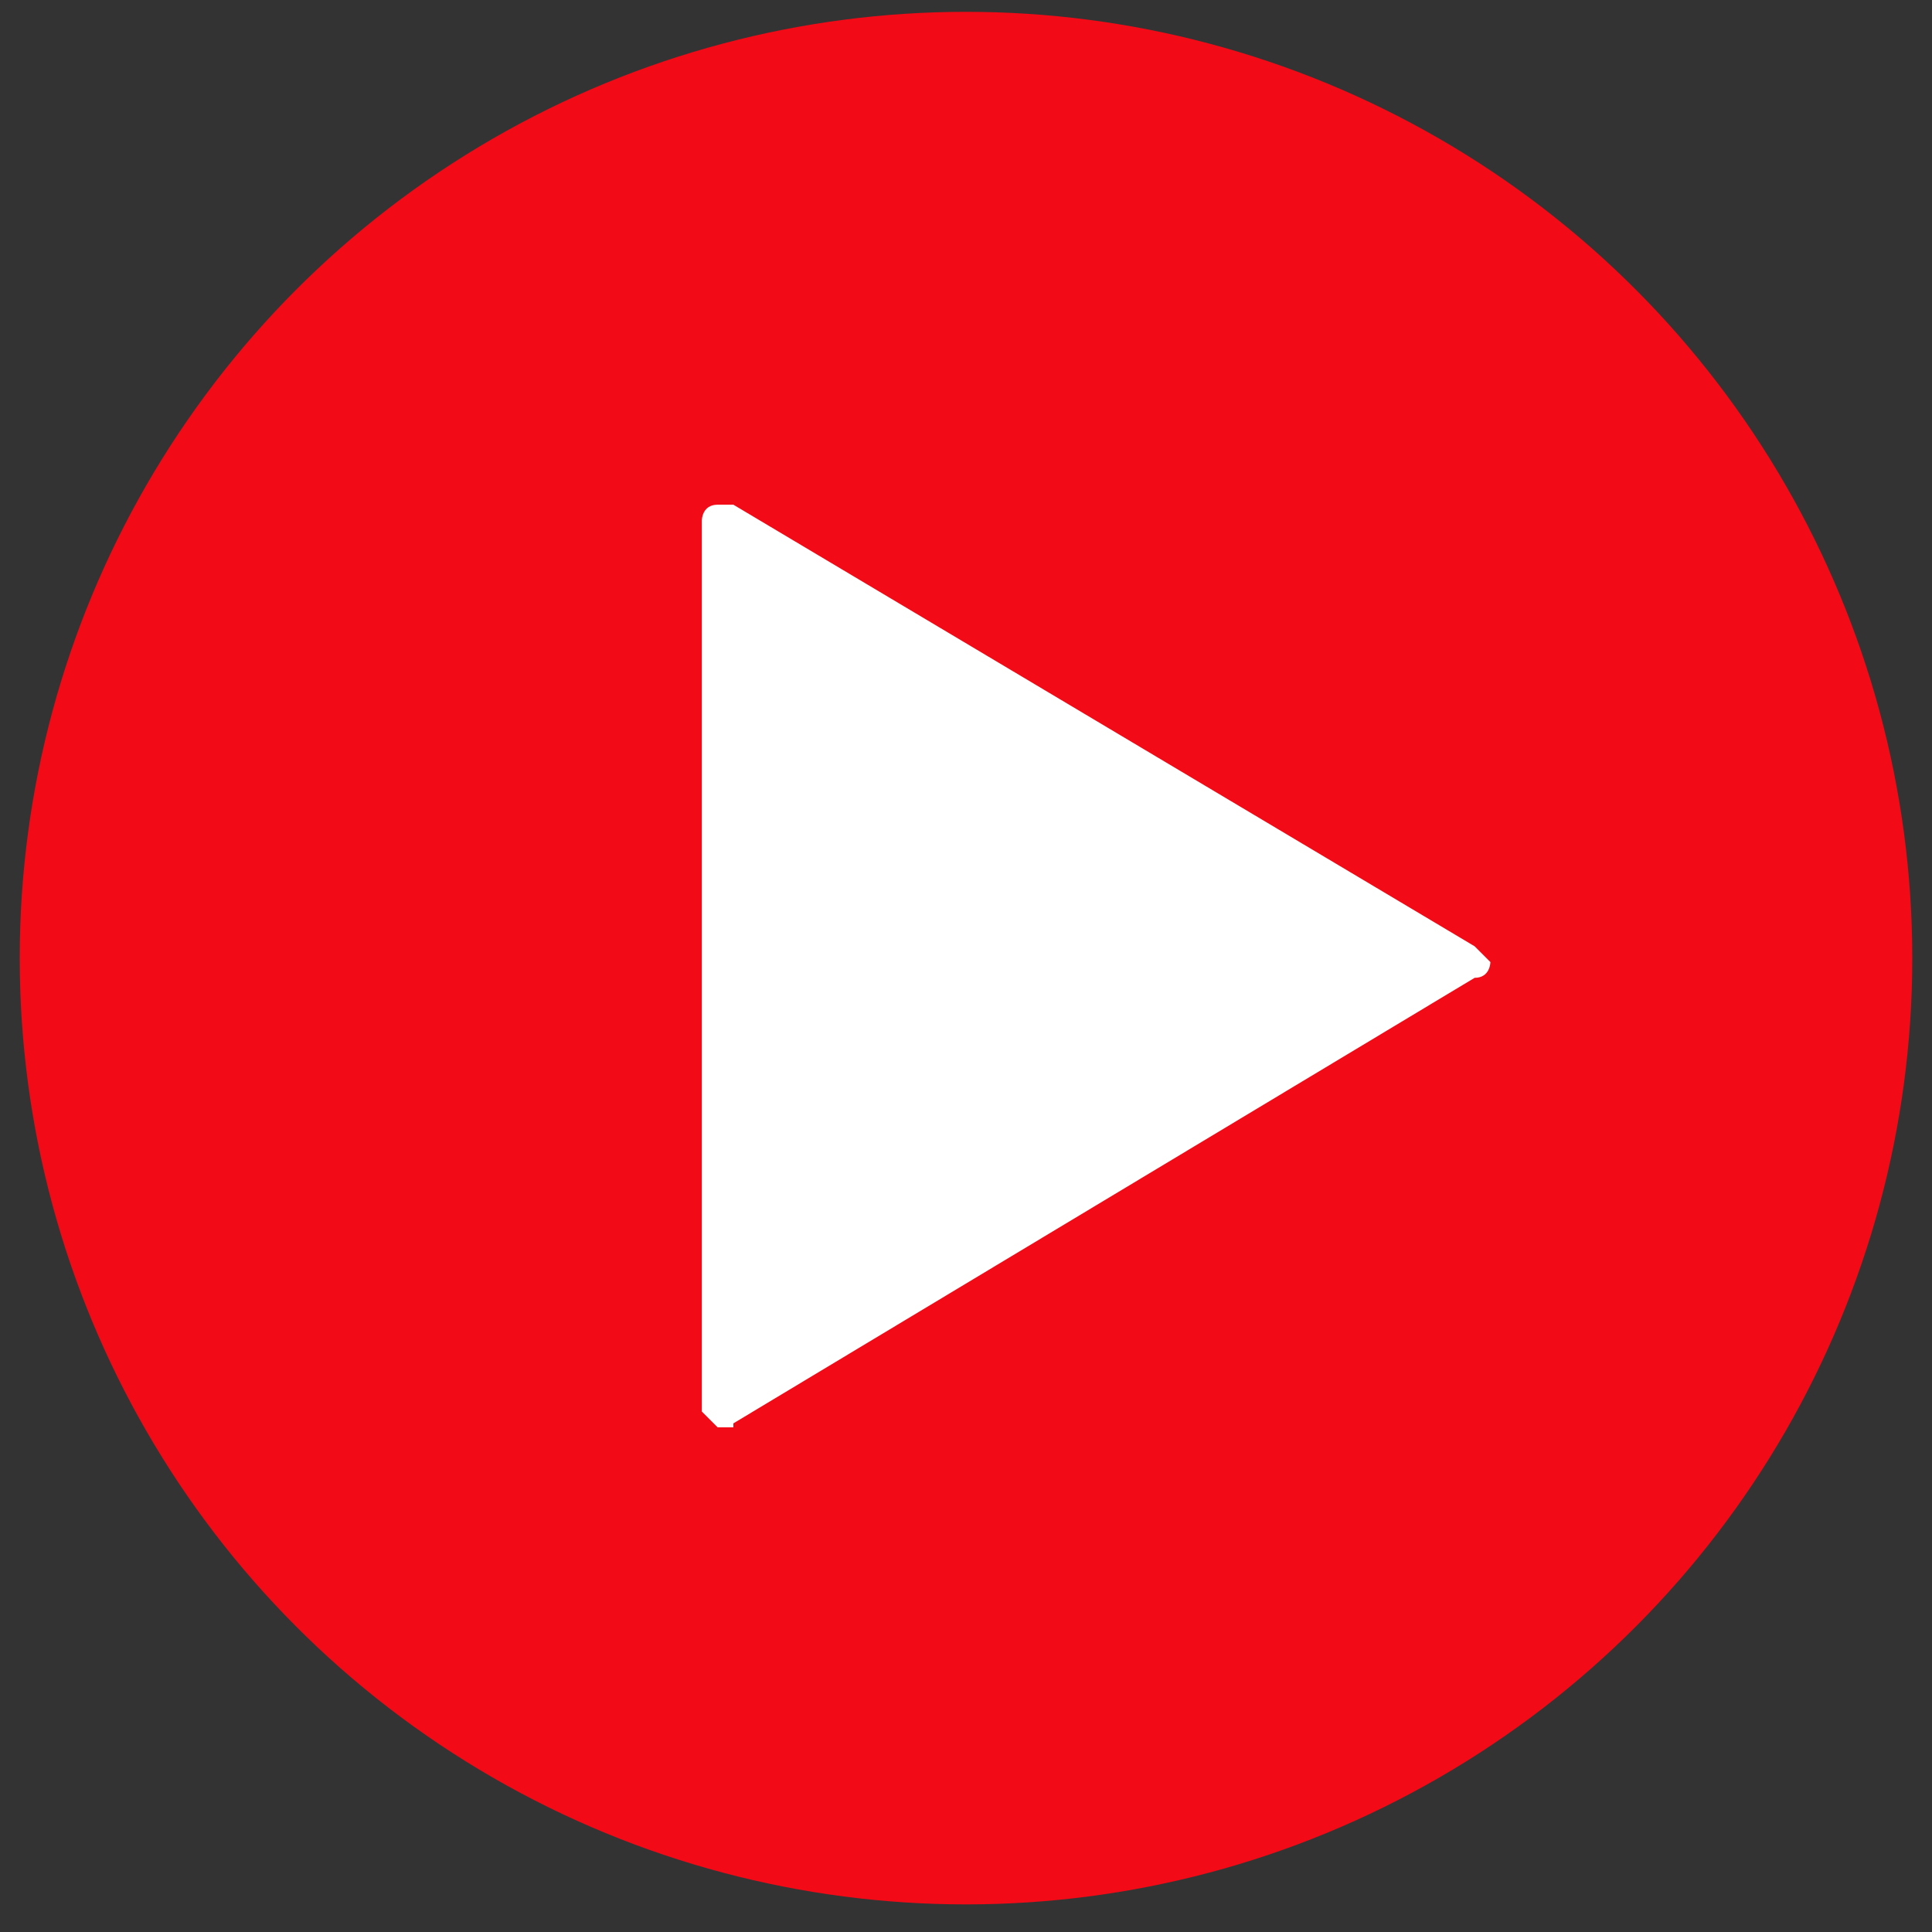
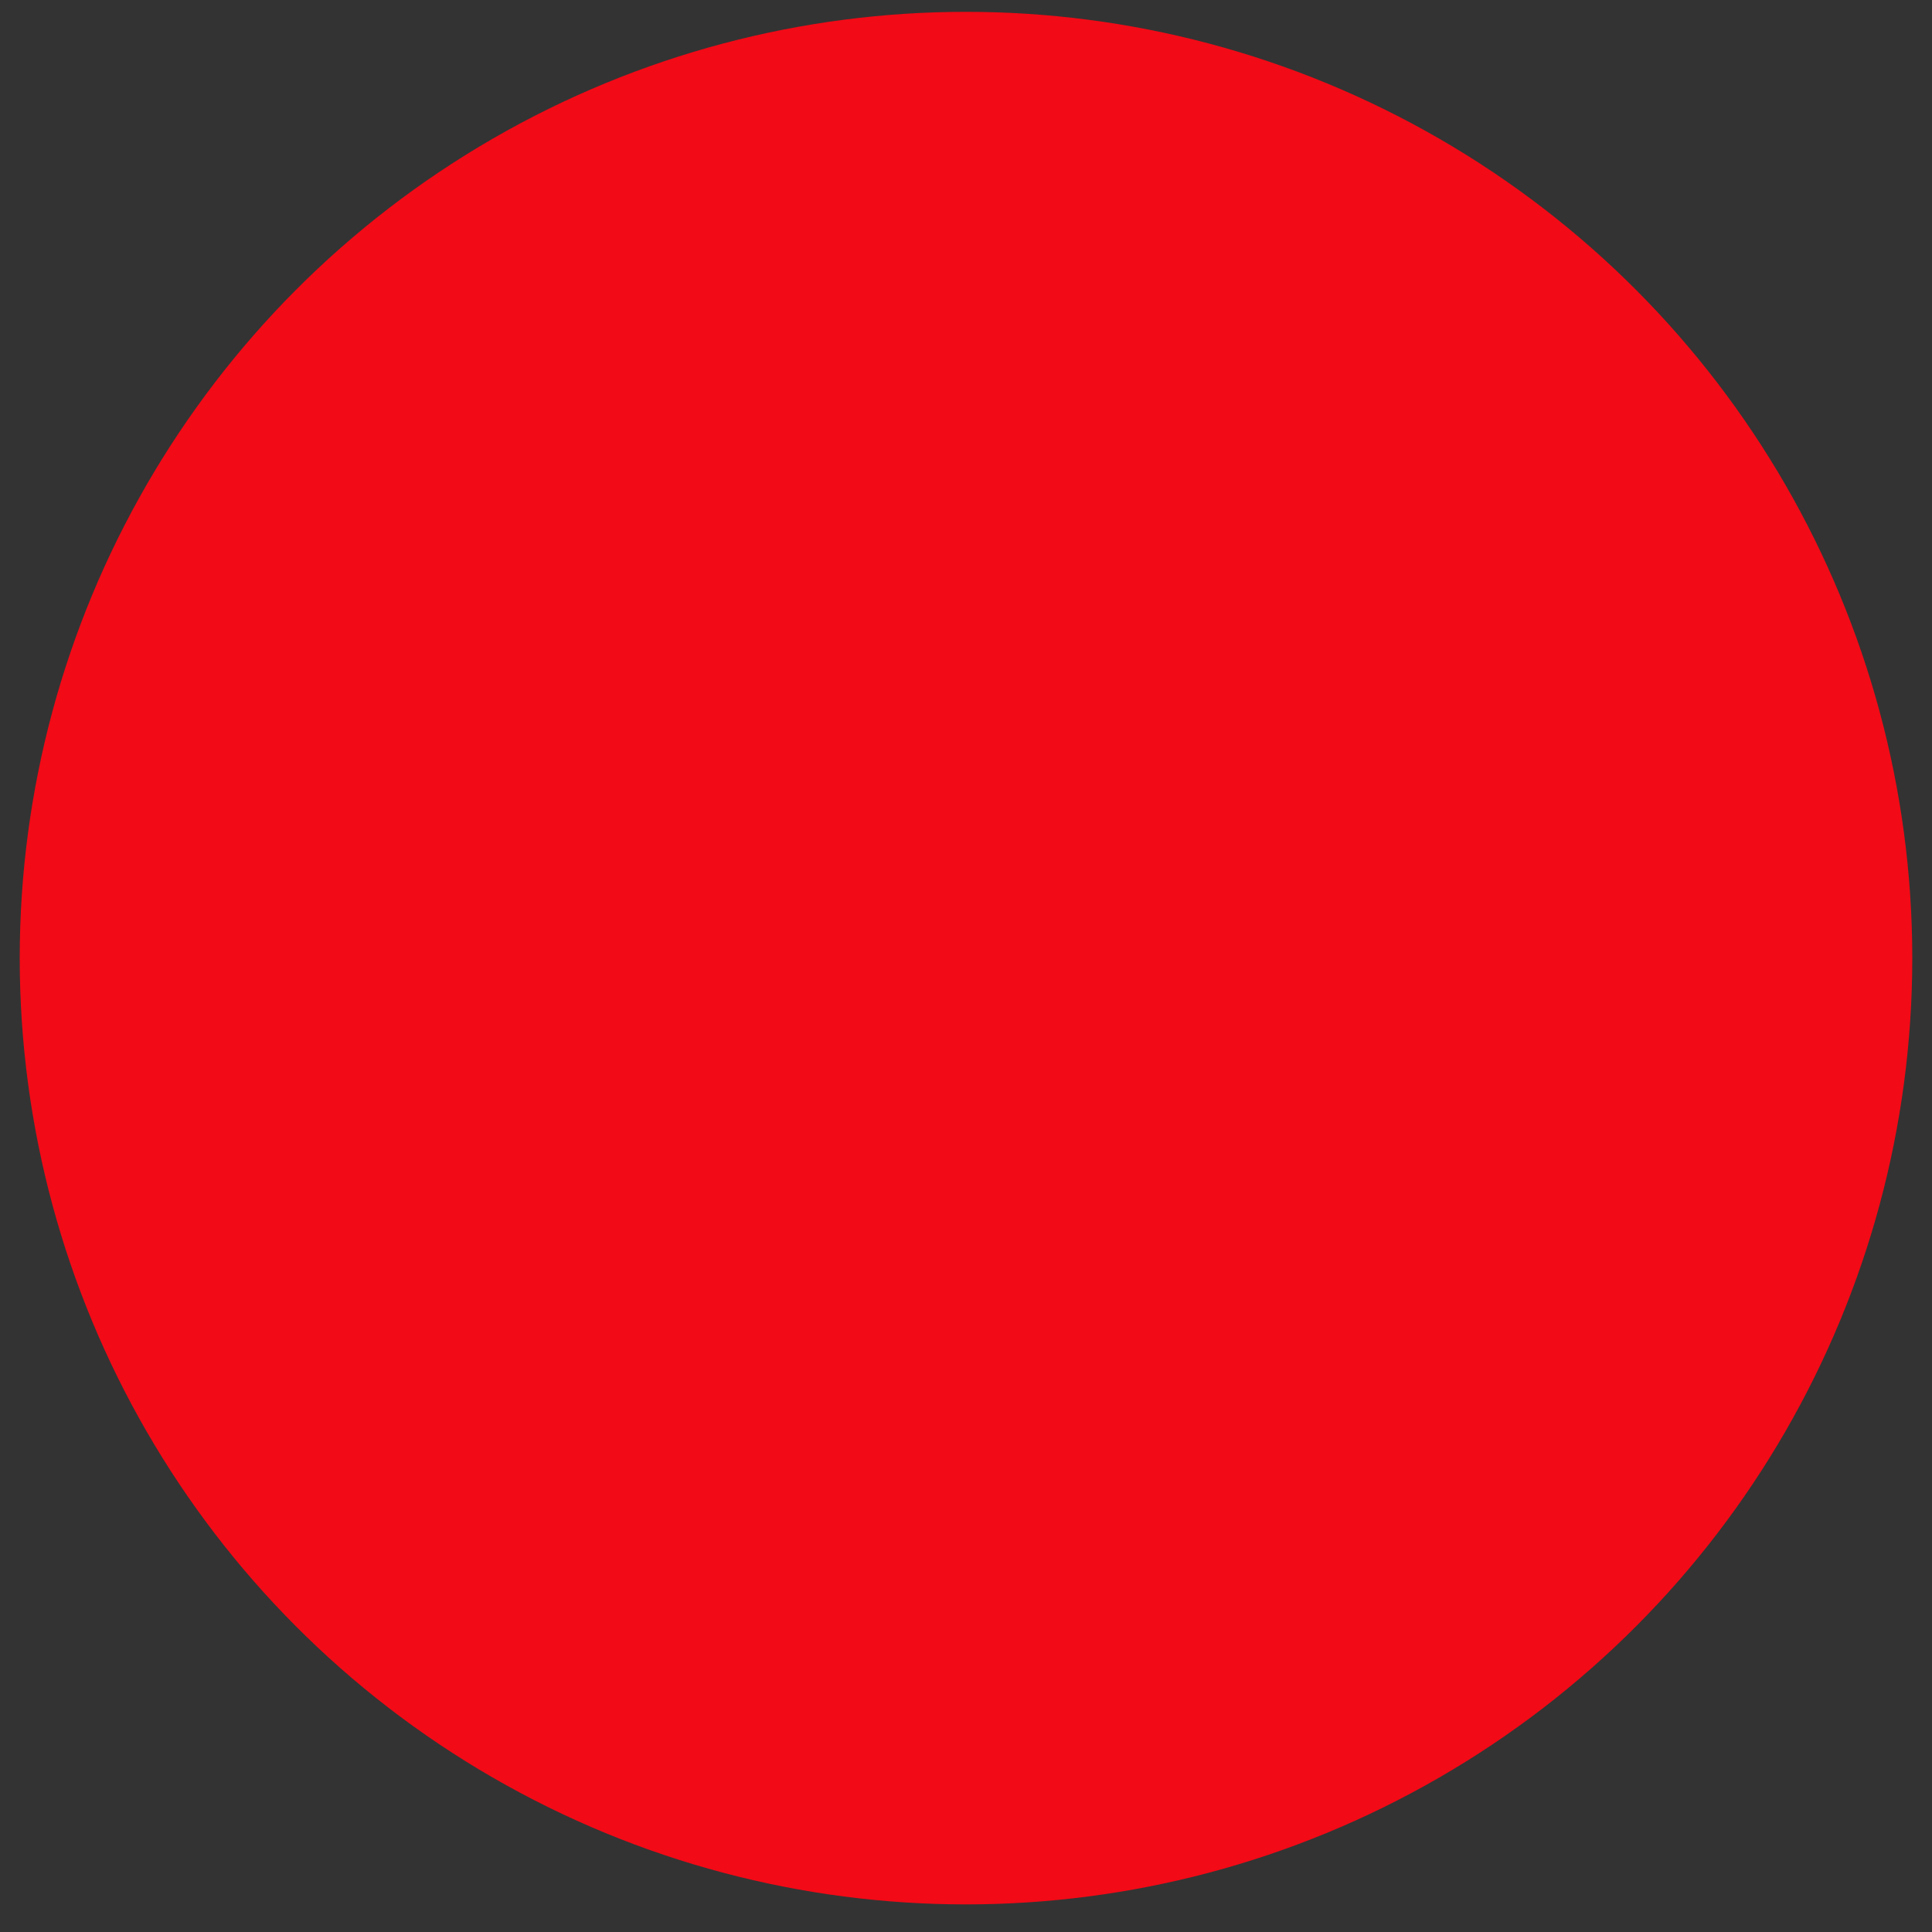
<svg xmlns="http://www.w3.org/2000/svg" version="1.1" id="レイヤー_1" x="0px" y="0px" viewBox="0 0 49 49" style="enable-background:new 0 0 49 49;" xml:space="preserve">
  <rect x="0" y="0" width="49" height="49" fill="#333333" stroke="none" />
  <style type="text/css">
	.st0{fill:#F20A16;}
	.st1{fill:#FFFFFF;}
</style>
  <g>
    <circle class="st0" cx="24.5" cy="24.3" r="24" />
-     <path class="st1" d="M18.6,36.1l18.8-11.3c0.4,0,0.4-0.4,0.4-0.4l-0.4-0.4L18.6,12.8h-0.4c-0.4,0-0.4,0.4-0.4,0.4v11.3v11.3   l0.4,0.4H18.6z" />
  </g>
</svg>